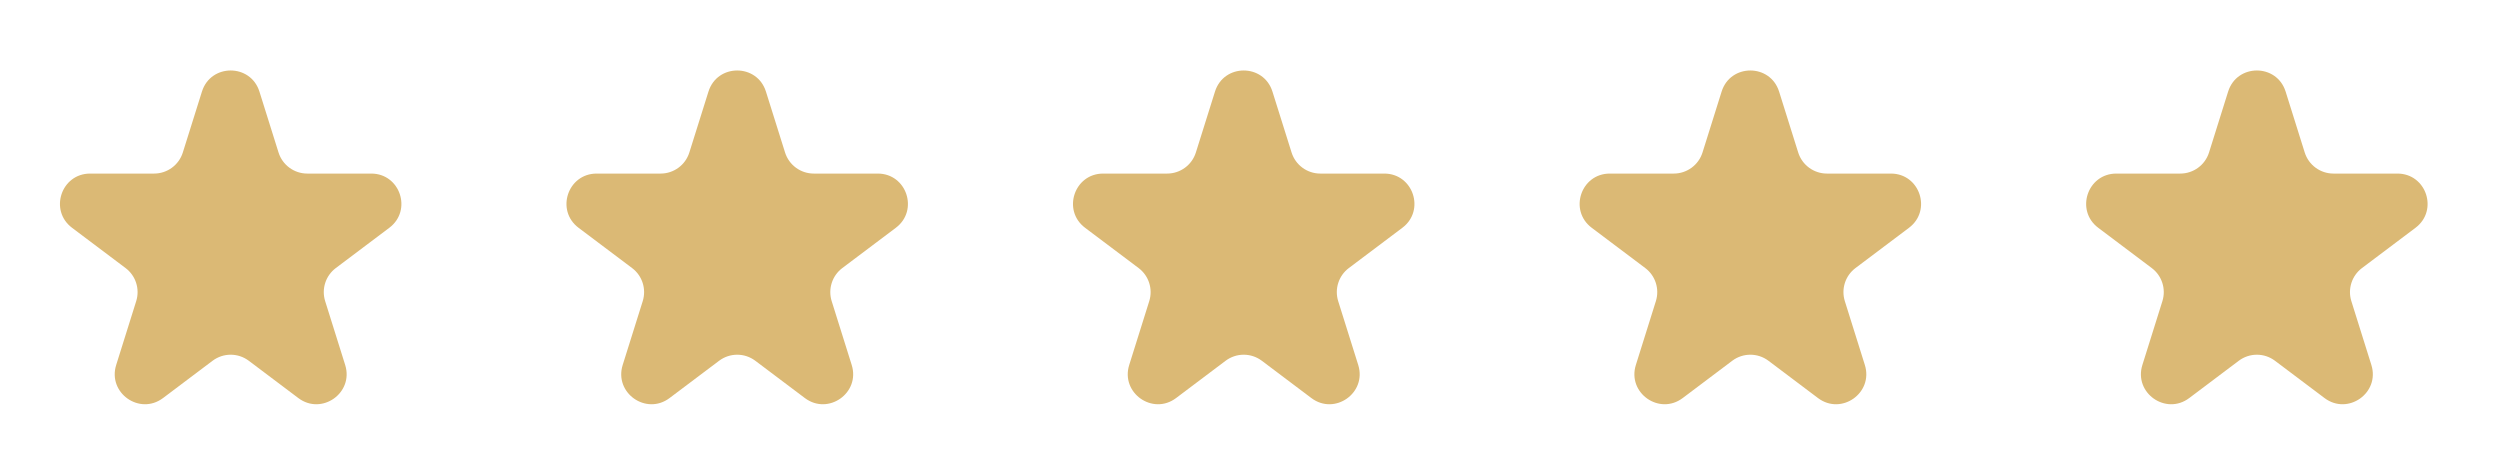
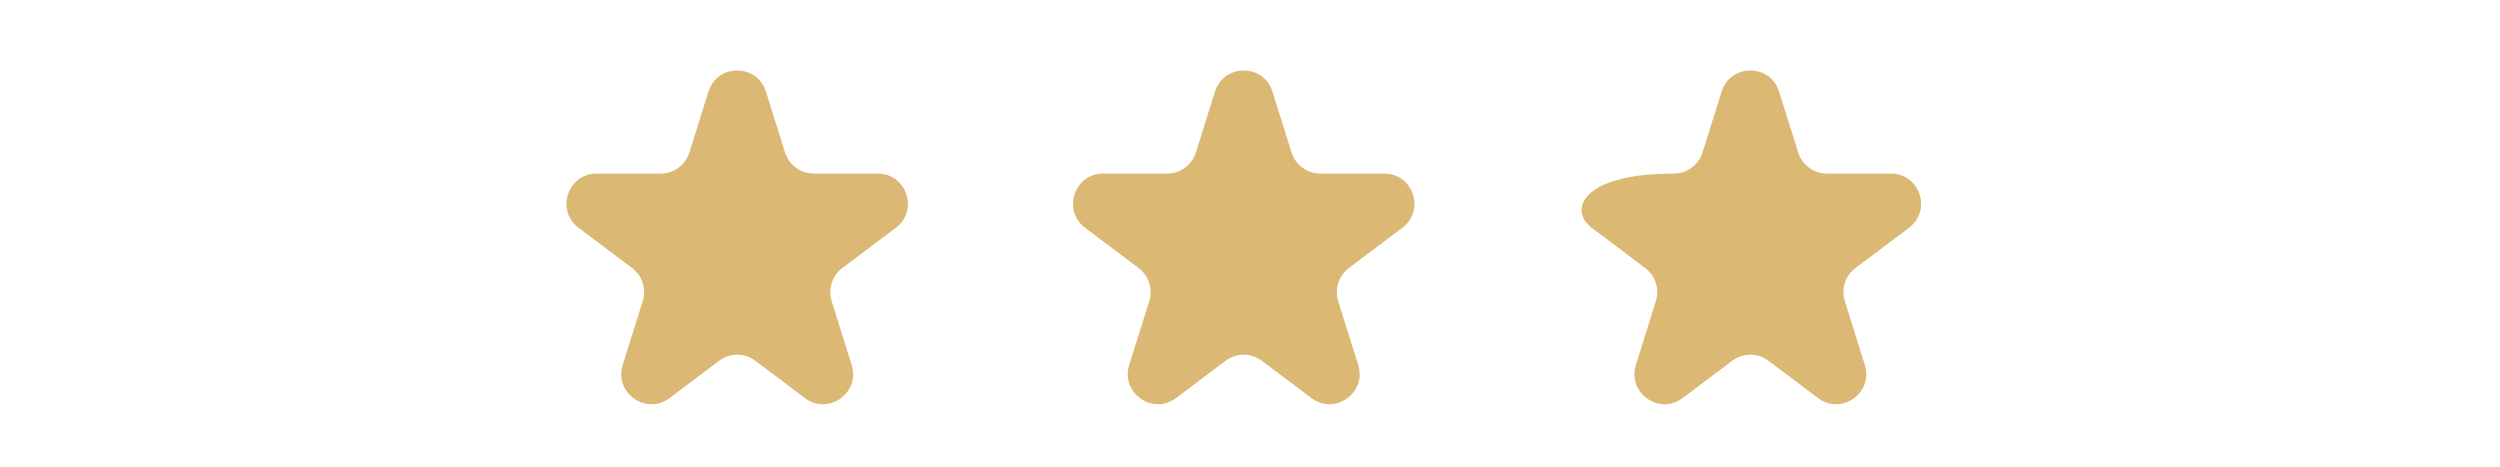
<svg xmlns="http://www.w3.org/2000/svg" width="166" height="31" viewBox="0 0 166 31" fill="none">
-   <path d="M20.402 11.525C19.529 11.525 18.756 10.958 18.494 10.124L17.226 6.081C16.639 4.213 13.995 4.213 13.409 6.081L12.14 10.124C11.879 10.958 11.106 11.525 10.232 11.525H5.985C4.064 11.525 3.248 13.969 4.782 15.124L8.338 17.799C9.015 18.308 9.298 19.188 9.044 19.996L7.715 24.234C7.133 26.089 9.272 27.6 10.826 26.43L14.114 23.955C14.827 23.419 15.808 23.419 16.52 23.955L19.809 26.431C21.363 27.6 23.502 26.089 22.92 24.234L21.591 19.996C21.337 19.188 21.62 18.308 22.297 17.799L25.852 15.124C27.387 13.969 26.57 11.525 24.65 11.525H20.402Z" fill="#DBB975" />
  <path d="M54.035 11.525C53.161 11.525 52.389 10.958 52.127 10.124L50.858 6.081C50.272 4.213 47.628 4.213 47.042 6.081L45.773 10.124C45.512 10.958 44.739 11.525 43.865 11.525H39.618C37.697 11.525 36.88 13.969 38.415 15.124L41.971 17.799C42.648 18.308 42.93 19.188 42.677 19.996L41.347 24.234C40.765 26.089 42.905 27.6 44.458 26.431L47.748 23.955C48.46 23.419 49.441 23.419 50.153 23.955L53.442 26.43C54.995 27.6 57.135 26.089 56.553 24.234L55.224 19.996C54.97 19.188 55.253 18.308 55.929 17.799L59.485 15.124C61.02 13.969 60.203 11.525 58.283 11.525H54.035Z" fill="#DBB975" />
  <path d="M87.668 11.525C86.794 11.525 86.022 10.958 85.76 10.124L84.491 6.082C83.905 4.213 81.261 4.213 80.675 6.082L79.406 10.124C79.145 10.958 78.372 11.525 77.498 11.525H73.25C71.33 11.525 70.513 13.969 72.048 15.124L75.604 17.799C76.281 18.308 76.563 19.188 76.31 19.996L74.98 24.234C74.398 26.089 76.538 27.6 78.091 26.431L81.38 23.955C82.093 23.419 83.074 23.419 83.786 23.955L87.075 26.431C88.629 27.6 90.768 26.089 90.186 24.234L88.856 19.996C88.603 19.188 88.886 18.308 89.562 17.799L93.118 15.124C94.653 13.969 93.836 11.525 91.916 11.525H87.668Z" fill="#DBB975" />
-   <path d="M121.308 11.525C120.435 11.525 119.662 10.958 119.4 10.124L118.132 6.082C117.546 4.213 114.901 4.213 114.315 6.082L113.047 10.124C112.785 10.958 112.012 11.525 111.138 11.525H106.891C104.971 11.525 104.154 13.969 105.689 15.124L109.245 17.799C109.921 18.308 110.204 19.188 109.95 19.996L108.621 24.234C108.039 26.089 110.178 27.6 111.732 26.43L115.021 23.955C115.733 23.419 116.714 23.419 117.426 23.955L120.715 26.431C122.269 27.6 124.408 26.089 123.826 24.234L122.497 19.996C122.243 19.188 122.526 18.308 123.203 17.799L126.759 15.124C128.293 13.969 127.477 11.525 125.556 11.525H121.308Z" fill="#DBB975" />
-   <path d="M151.765 6.081C151.178 4.213 148.534 4.213 147.948 6.081L146.68 10.124C146.418 10.958 145.645 11.525 144.771 11.525H140.524C138.603 11.525 137.787 13.969 139.321 15.124L142.877 17.799C143.554 18.308 143.837 19.188 143.583 19.996L142.254 24.234C141.671 26.089 143.811 27.6 145.365 26.431L148.654 23.955C149.366 23.419 150.347 23.419 151.059 23.955L154.348 26.43C155.901 27.6 158.041 26.089 157.459 24.234L156.13 19.996C155.876 19.188 156.159 18.308 156.835 17.799L160.391 15.124C161.926 13.969 161.109 11.525 159.189 11.525H154.941C154.068 11.525 153.295 10.958 153.033 10.124L151.765 6.081Z" fill="#DBB975" />
+   <path d="M121.308 11.525C120.435 11.525 119.662 10.958 119.4 10.124L118.132 6.082C117.546 4.213 114.901 4.213 114.315 6.082L113.047 10.124C112.785 10.958 112.012 11.525 111.138 11.525C104.971 11.525 104.154 13.969 105.689 15.124L109.245 17.799C109.921 18.308 110.204 19.188 109.95 19.996L108.621 24.234C108.039 26.089 110.178 27.6 111.732 26.43L115.021 23.955C115.733 23.419 116.714 23.419 117.426 23.955L120.715 26.431C122.269 27.6 124.408 26.089 123.826 24.234L122.497 19.996C122.243 19.188 122.526 18.308 123.203 17.799L126.759 15.124C128.293 13.969 127.477 11.525 125.556 11.525H121.308Z" fill="#DBB975" />
</svg>